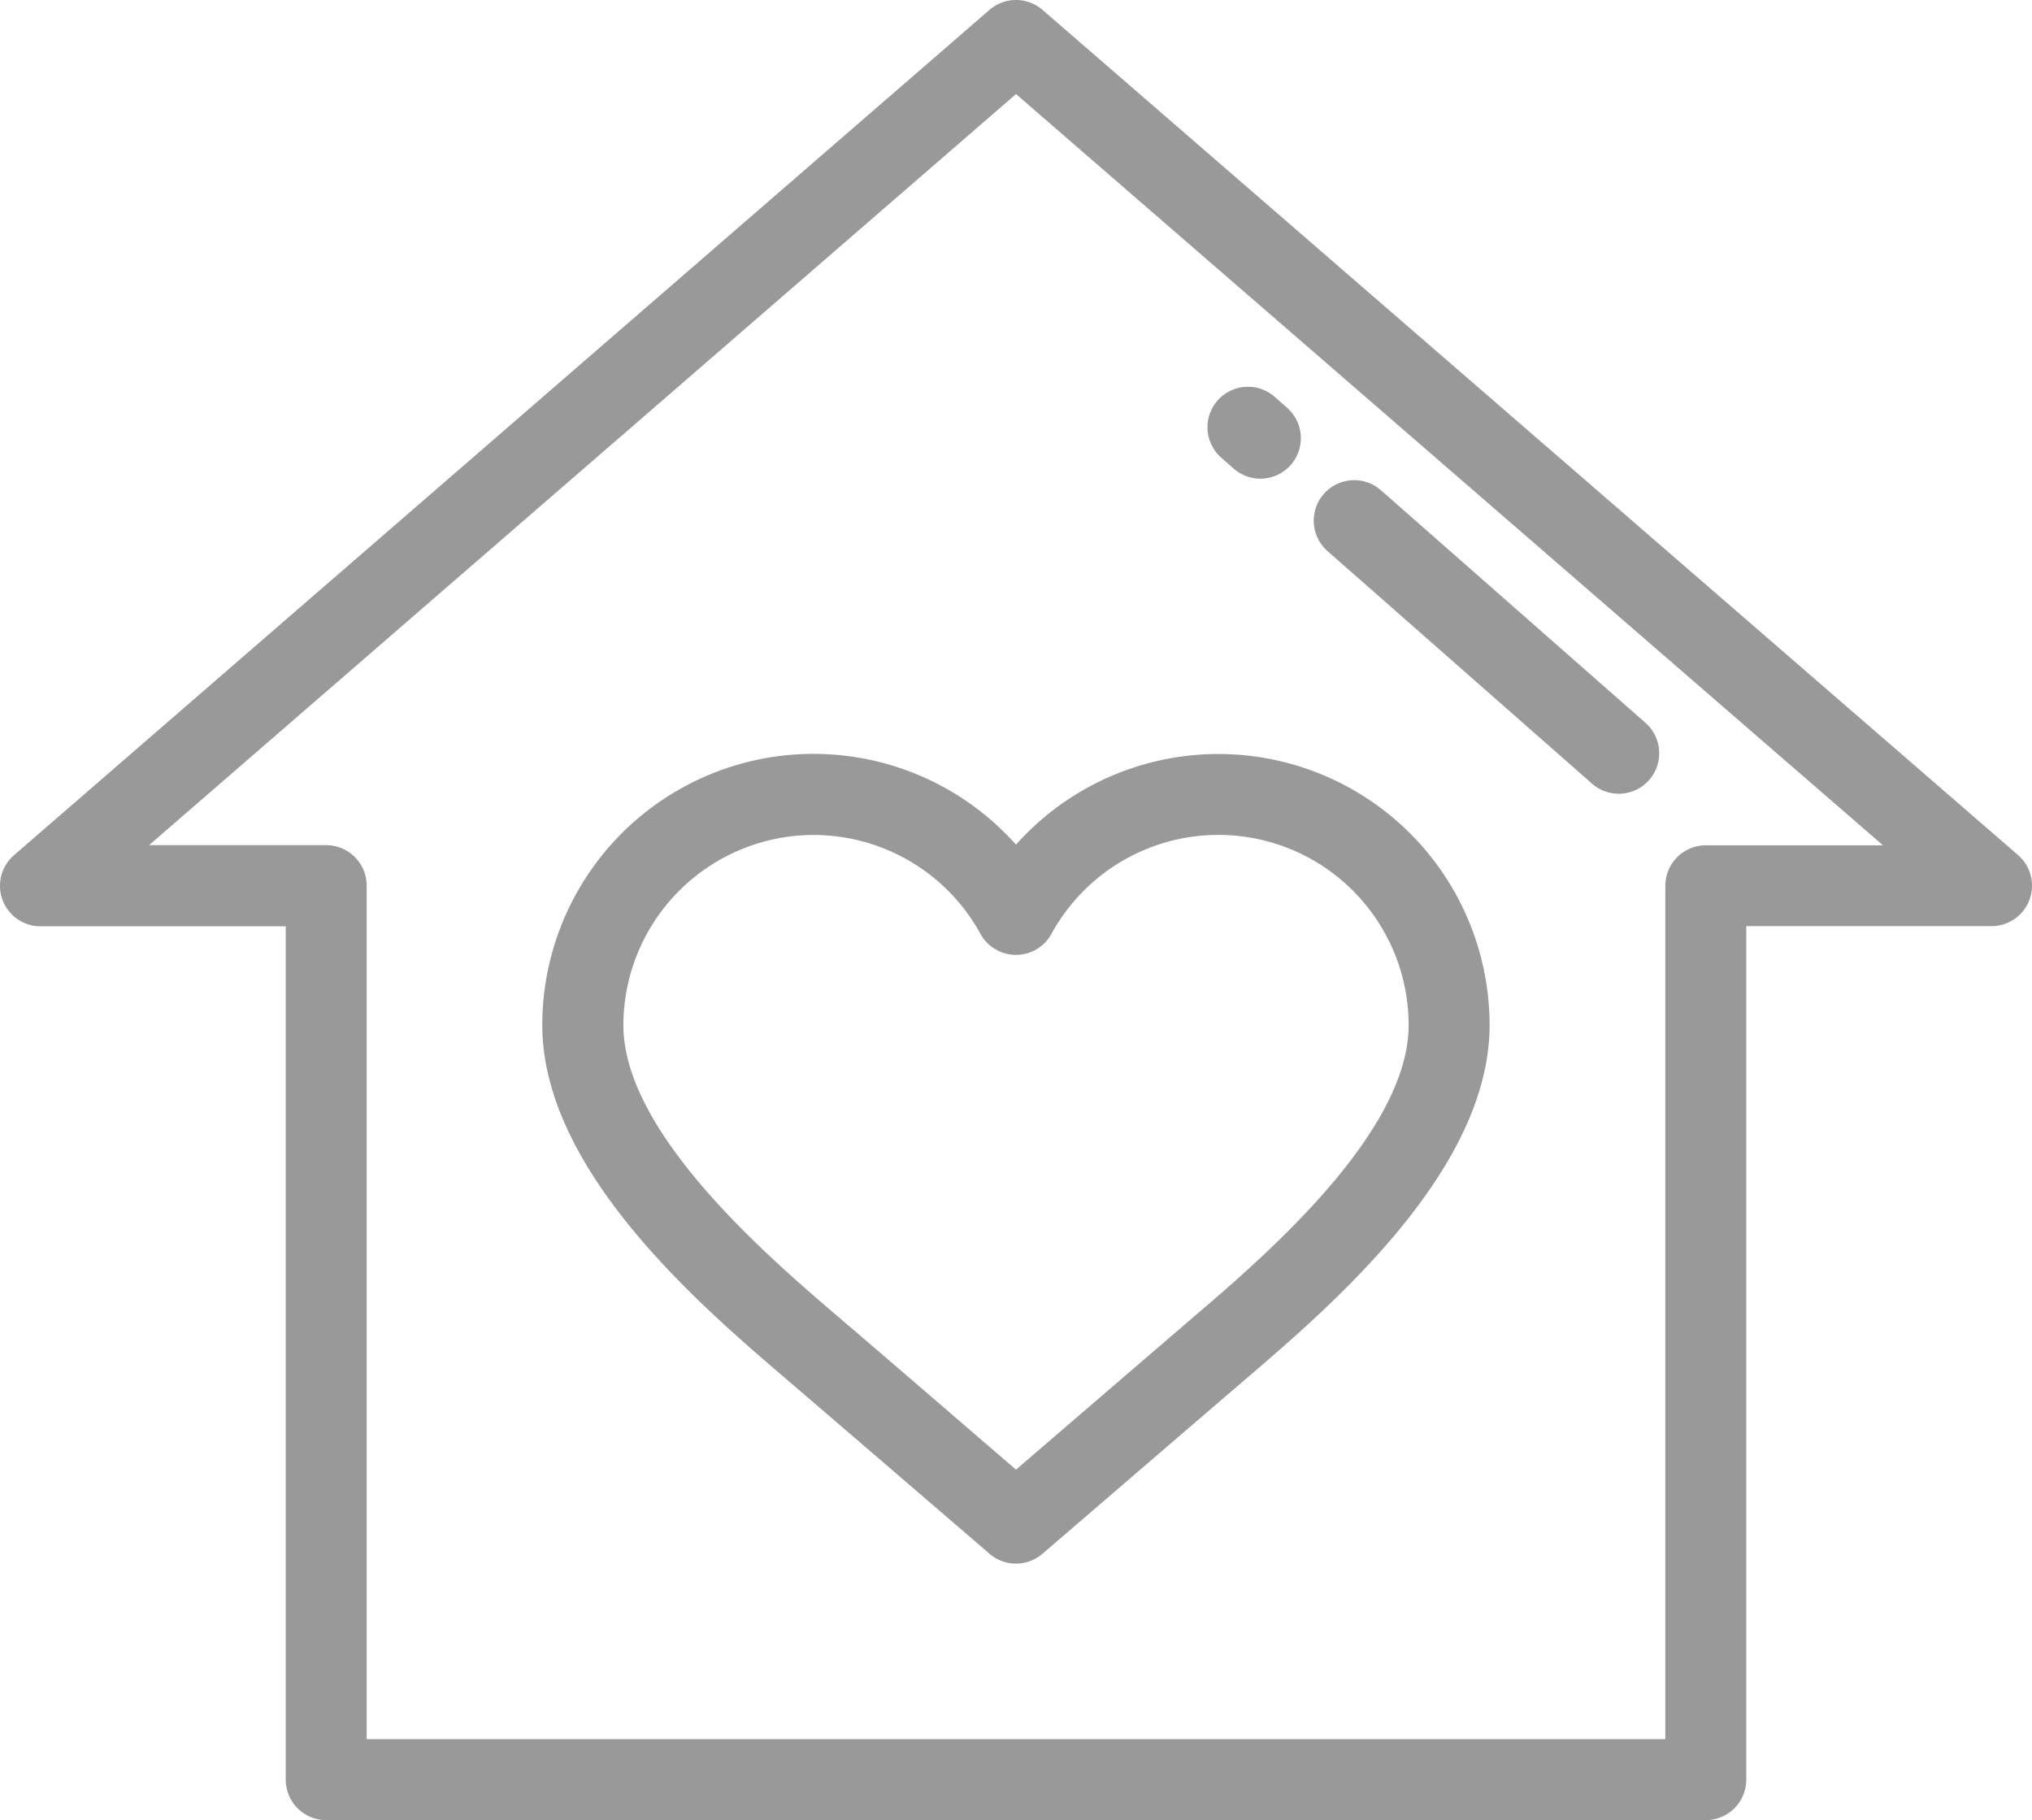
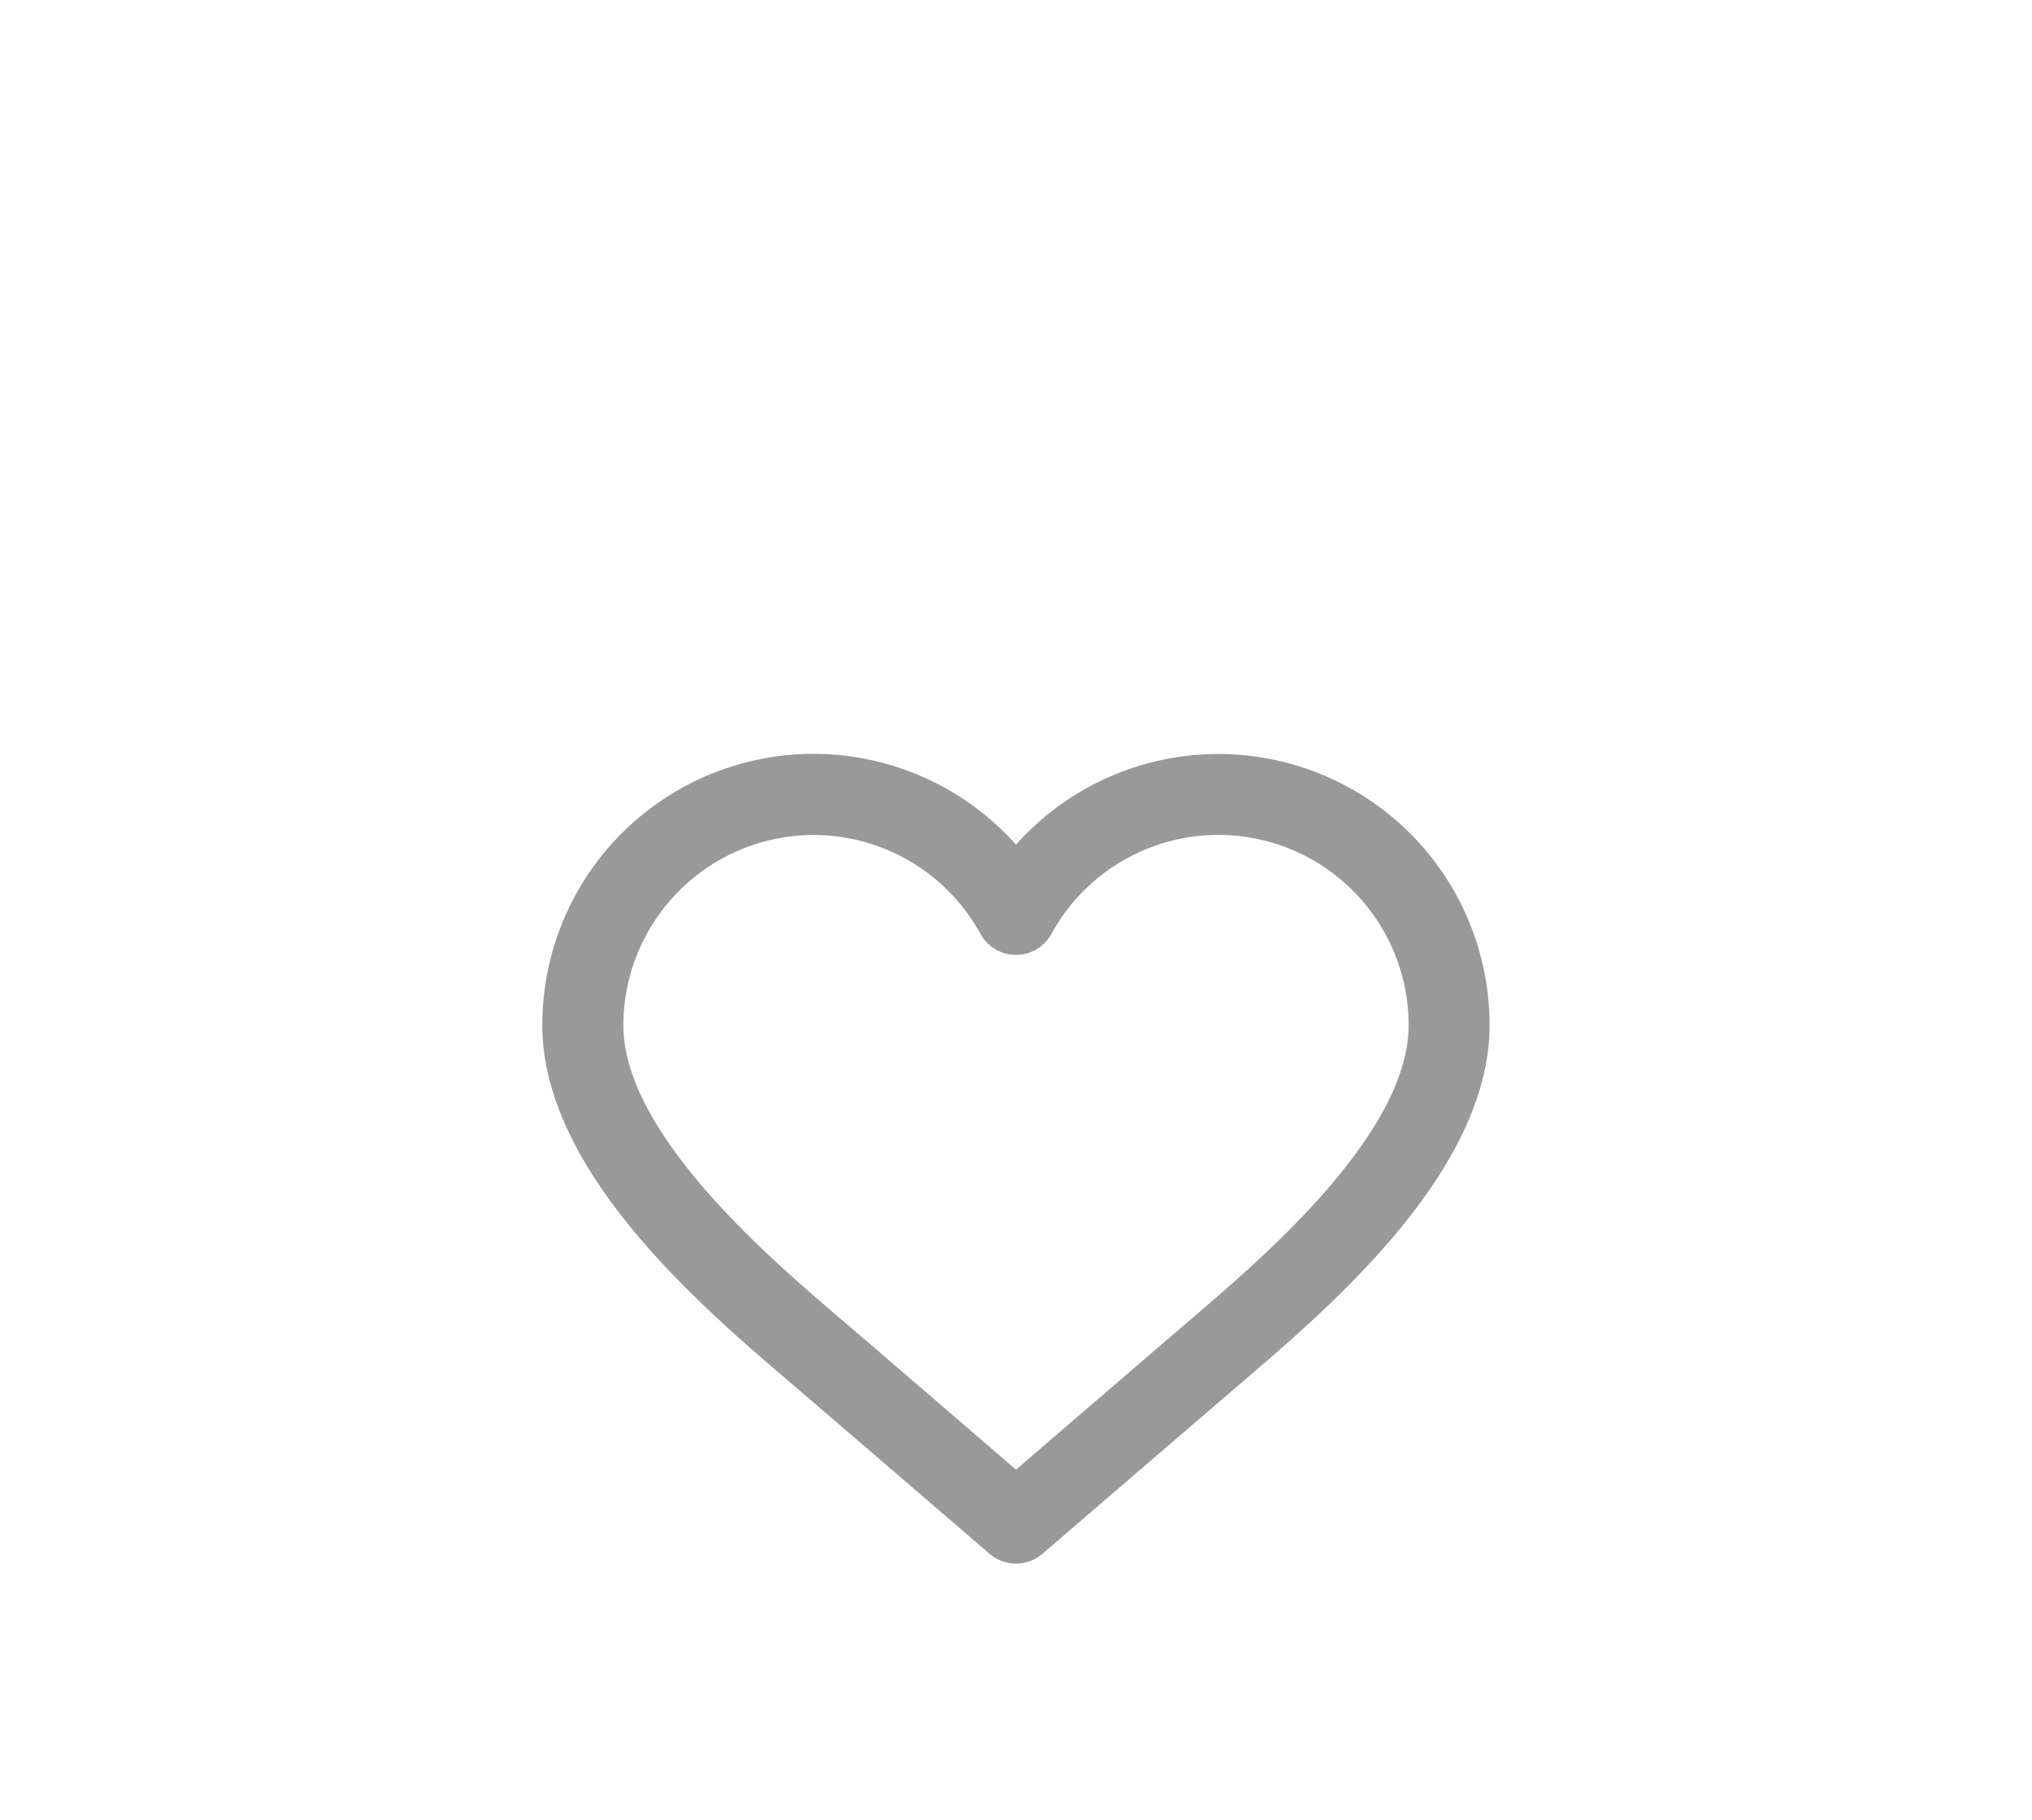
<svg xmlns="http://www.w3.org/2000/svg" id="Layer_1" data-name="Layer 1" width="512" height="458.57" viewBox="0 0 512 458.57">
  <title>удобно</title>
  <style> path{ fill: #999; } </style>
-   <path d="M429.81,485.29H82.19A10.2,10.2,0,0,1,72,475.09v-215H10.2a10.2,10.2,0,0,1-6.68-17.91L249.32,29.2a10.2,10.2,0,0,1,13.36,0l245.8,212.94a10.2,10.2,0,0,1-6.68,17.91H440v215A10.2,10.2,0,0,1,429.81,485.29ZM92.39,464.89H419.61v-215a10.2,10.2,0,0,1,10.2-10.2h44.64L256,50.41,37.55,239.65H82.19a10.2,10.2,0,0,1,10.2,10.2v215Z" transform="translate(0 -26.71)" />
-   <path d="M407.87,226.69a10.16,10.16,0,0,1-6.73-2.54l-66.7-58.64a10.2,10.2,0,0,1,13.47-15.32l66.7,58.64A10.2,10.2,0,0,1,407.87,226.69Z" transform="translate(0 -26.71)" />
-   <path d="M317.57,147.31a10.16,10.16,0,0,1-6.73-2.54l-3.08-2.71a10.2,10.2,0,1,1,13.47-15.32l3.08,2.71A10.2,10.2,0,0,1,317.57,147.31Z" transform="translate(0 -26.71)" />
  <path d="M256,420.66a10.18,10.18,0,0,1-6.66-2.47c-0.38-.33-38.35-33-51-43.83l-0.44-.38c-21.41-18.32-61.26-52.41-61.26-89A68.34,68.34,0,0,1,256,239.52,68.34,68.34,0,0,1,375.33,285c0,36.56-39.85,70.65-61.26,89l-0.44.38c-12.62,10.8-50.59,43.5-51,43.83A10.18,10.18,0,0,1,256,420.66ZM205,237.08A48,48,0,0,0,157.07,285c0,27.16,36.55,58.44,54.12,73.46l0.44,0.38c9.4,8,32.81,28.2,44.37,38.15,11.55-9.95,35-30.1,44.37-38.15l0.44-.38c17.57-15,54.12-46.3,54.12-73.46a47.94,47.94,0,0,0-90-23,10.2,10.2,0,0,1-17.88,0A48,48,0,0,0,205,237.08Z" transform="translate(0 -26.71)" />
</svg>